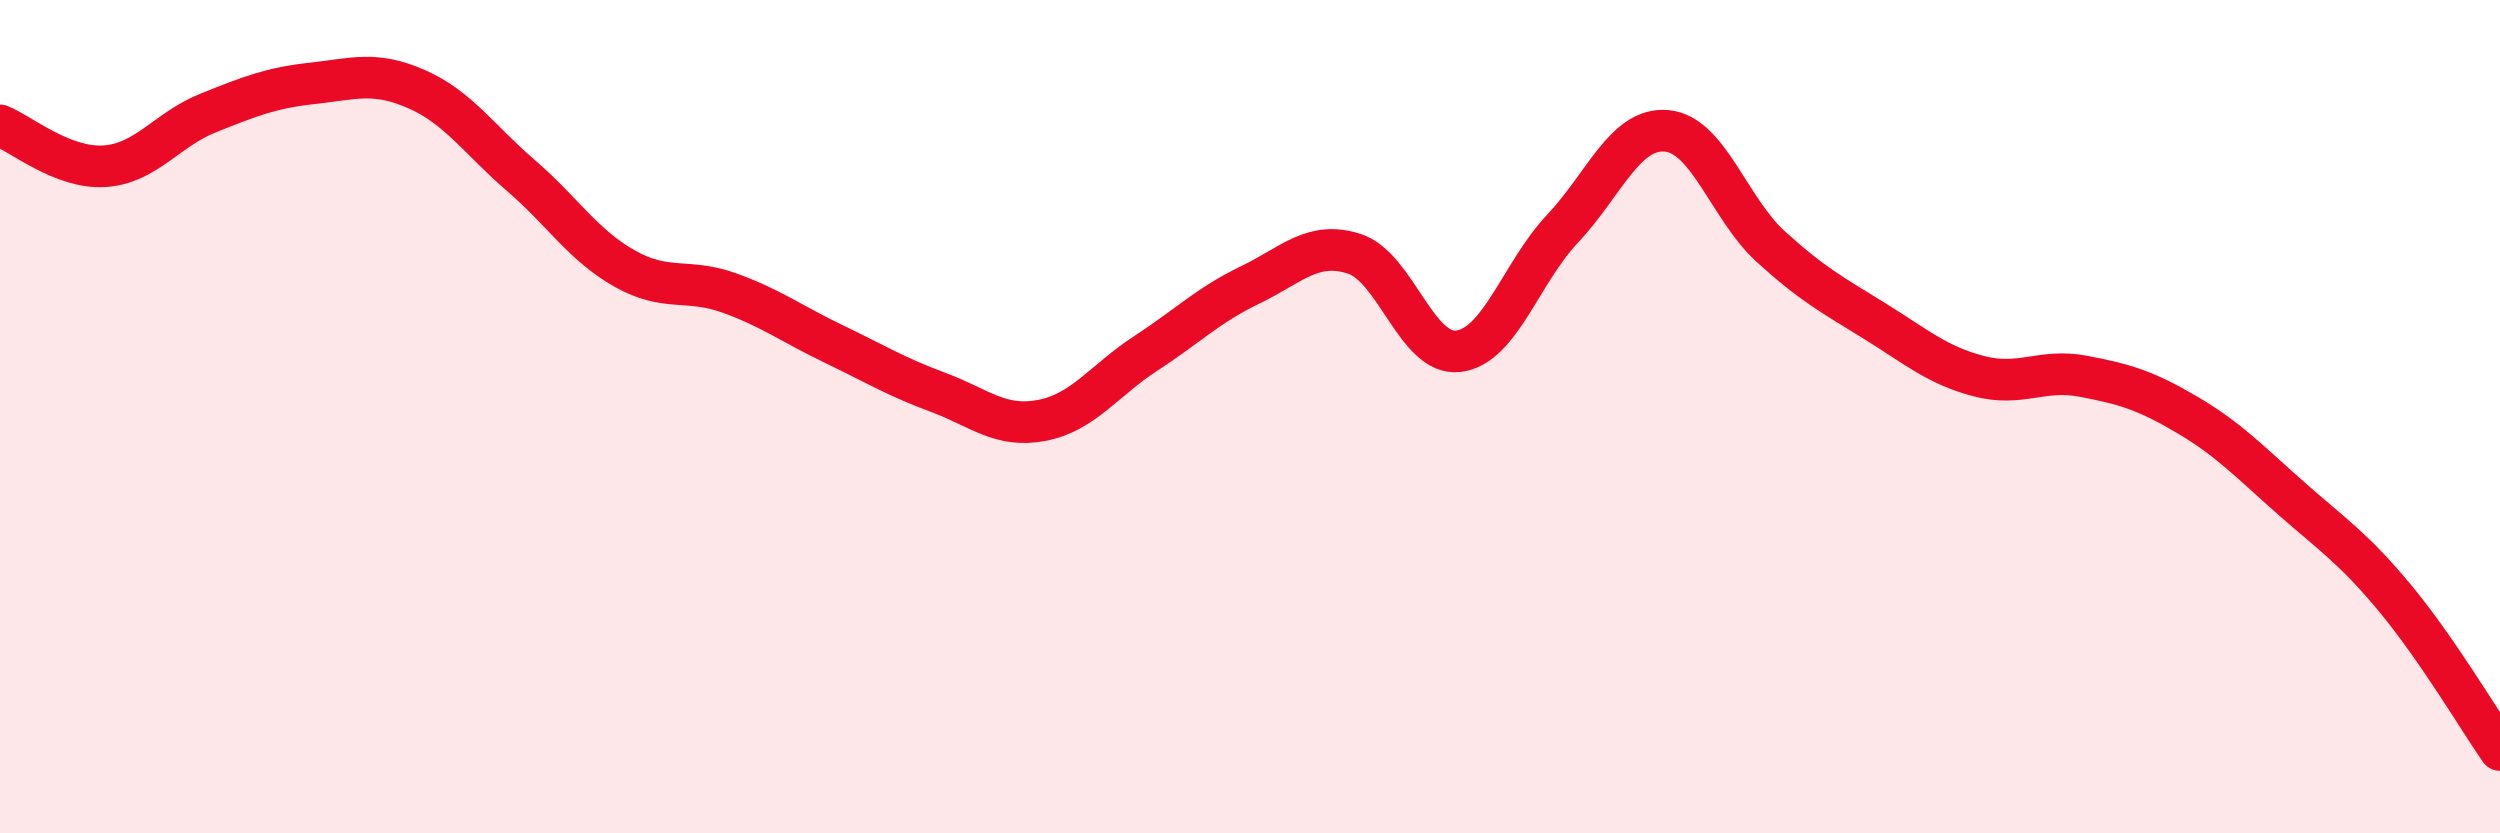
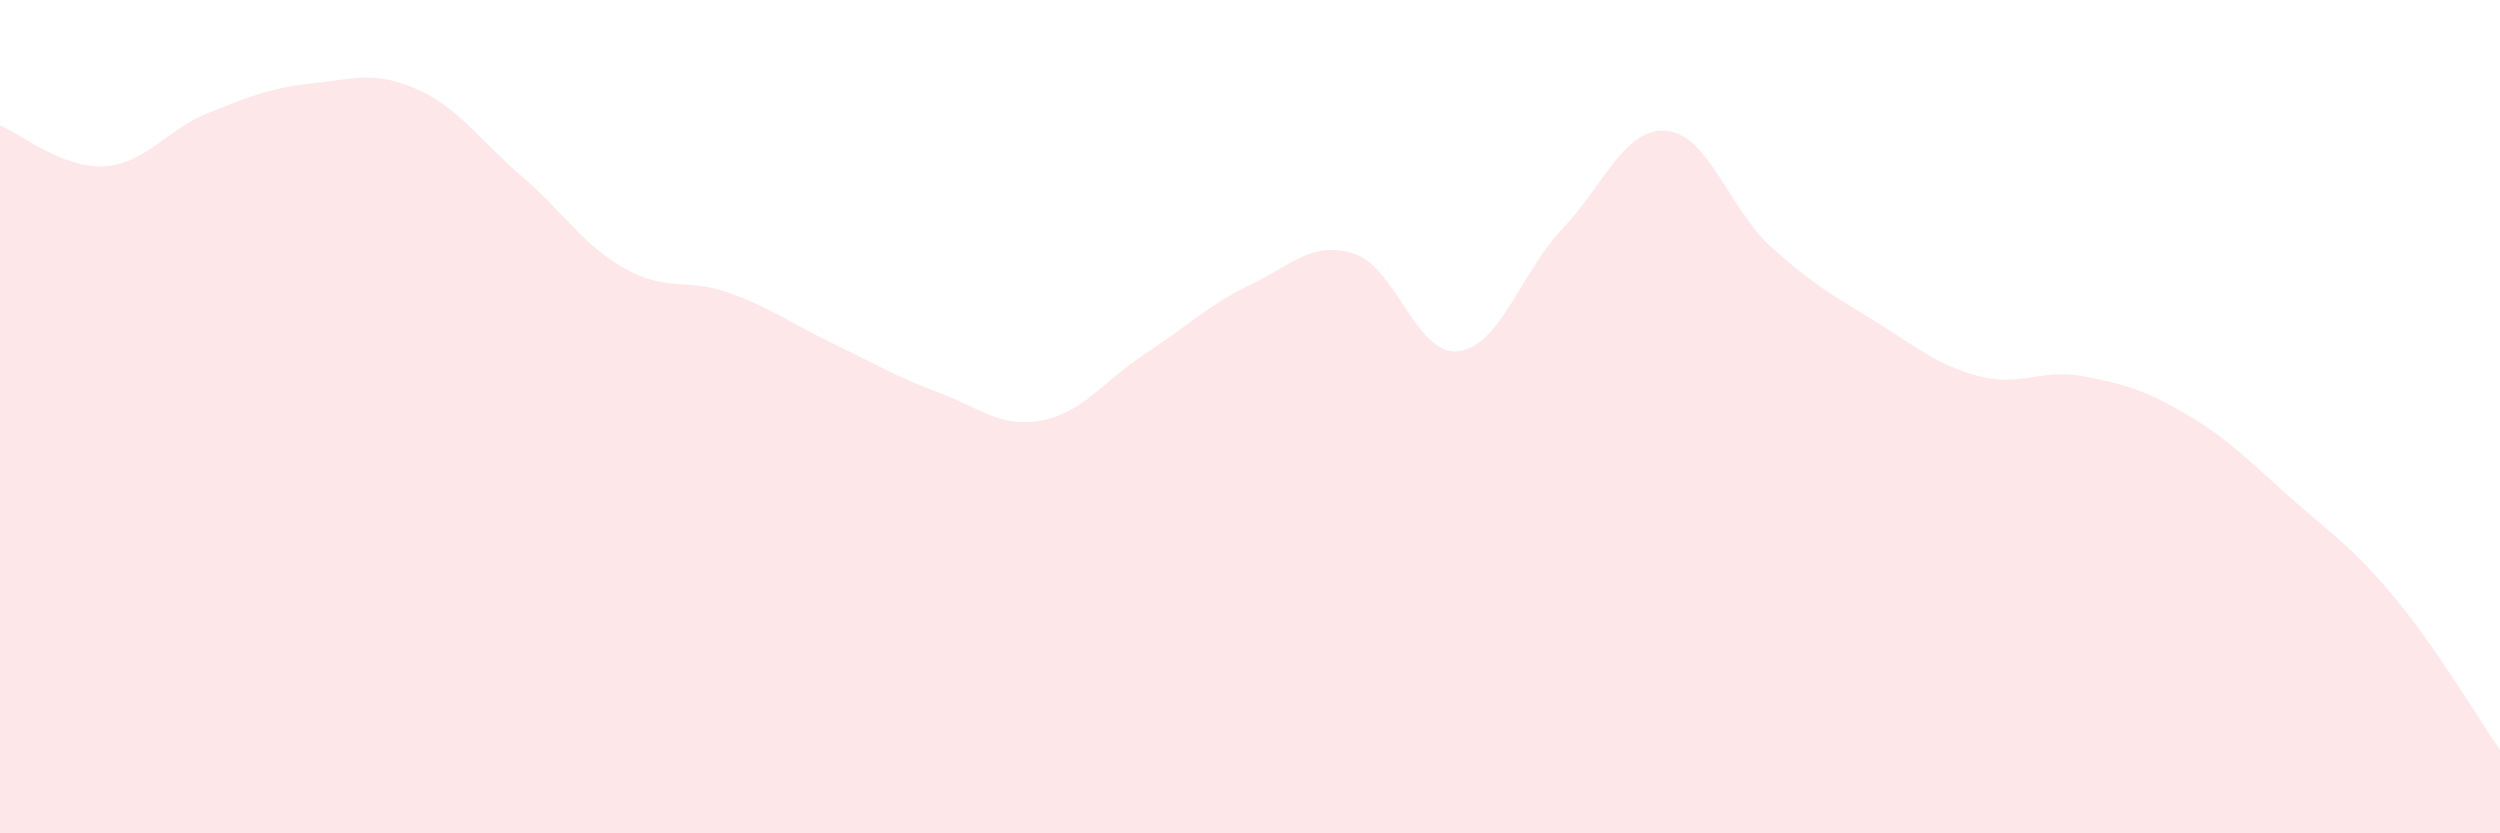
<svg xmlns="http://www.w3.org/2000/svg" width="60" height="20" viewBox="0 0 60 20">
  <path d="M 0,3.01 C 0.5,3.21 1.5,4.05 2.5,3.99 C 3.5,3.93 4,3.11 5,2.71 C 6,2.31 6.5,2.11 7.5,2 C 8.5,1.89 9,1.7 10,2.14 C 11,2.58 11.5,3.35 12.5,4.21 C 13.5,5.07 14,5.89 15,6.45 C 16,7.01 16.5,6.67 17.5,7.03 C 18.5,7.39 19,7.77 20,8.25 C 21,8.73 21.5,9.04 22.5,9.41 C 23.5,9.78 24,10.28 25,10.09 C 26,9.9 26.5,9.13 27.5,8.48 C 28.5,7.83 29,7.32 30,6.84 C 31,6.36 31.5,5.77 32.5,6.09 C 33.5,6.41 34,8.55 35,8.43 C 36,8.31 36.5,6.55 37.5,5.49 C 38.5,4.43 39,3.05 40,3.14 C 41,3.23 41.5,5.01 42.5,5.92 C 43.5,6.83 44,7.09 45,7.71 C 46,8.33 46.5,8.77 47.5,9.03 C 48.5,9.29 49,8.84 50,9.03 C 51,9.22 51.5,9.37 52.5,9.96 C 53.5,10.55 54,11.09 55,11.97 C 56,12.85 56.5,13.17 57.5,14.38 C 58.5,15.59 59.5,17.28 60,18L60 20L0 20Z" fill="#EB0A25" opacity="0.1" stroke-linecap="round" stroke-linejoin="round" />
-   <path d="M 0,3.01 C 0.5,3.21 1.5,4.05 2.5,3.99 C 3.5,3.93 4,3.11 5,2.71 C 6,2.31 6.5,2.11 7.5,2 C 8.5,1.89 9,1.7 10,2.14 C 11,2.58 11.5,3.35 12.5,4.21 C 13.5,5.07 14,5.89 15,6.45 C 16,7.01 16.5,6.67 17.5,7.03 C 18.5,7.39 19,7.77 20,8.25 C 21,8.73 21.5,9.04 22.5,9.41 C 23.5,9.78 24,10.28 25,10.09 C 26,9.9 26.5,9.13 27.5,8.48 C 28.5,7.83 29,7.32 30,6.84 C 31,6.36 31.5,5.77 32.5,6.09 C 33.5,6.41 34,8.55 35,8.43 C 36,8.31 36.5,6.55 37.5,5.49 C 38.5,4.43 39,3.05 40,3.14 C 41,3.23 41.5,5.01 42.5,5.92 C 43.5,6.83 44,7.09 45,7.71 C 46,8.33 46.5,8.77 47.5,9.03 C 48.5,9.29 49,8.84 50,9.03 C 51,9.22 51.5,9.37 52.5,9.96 C 53.5,10.55 54,11.09 55,11.97 C 56,12.85 56.5,13.17 57.5,14.38 C 58.5,15.59 59.5,17.28 60,18" stroke="#EB0A25" stroke-width="1" fill="none" stroke-linecap="round" stroke-linejoin="round" />
</svg>